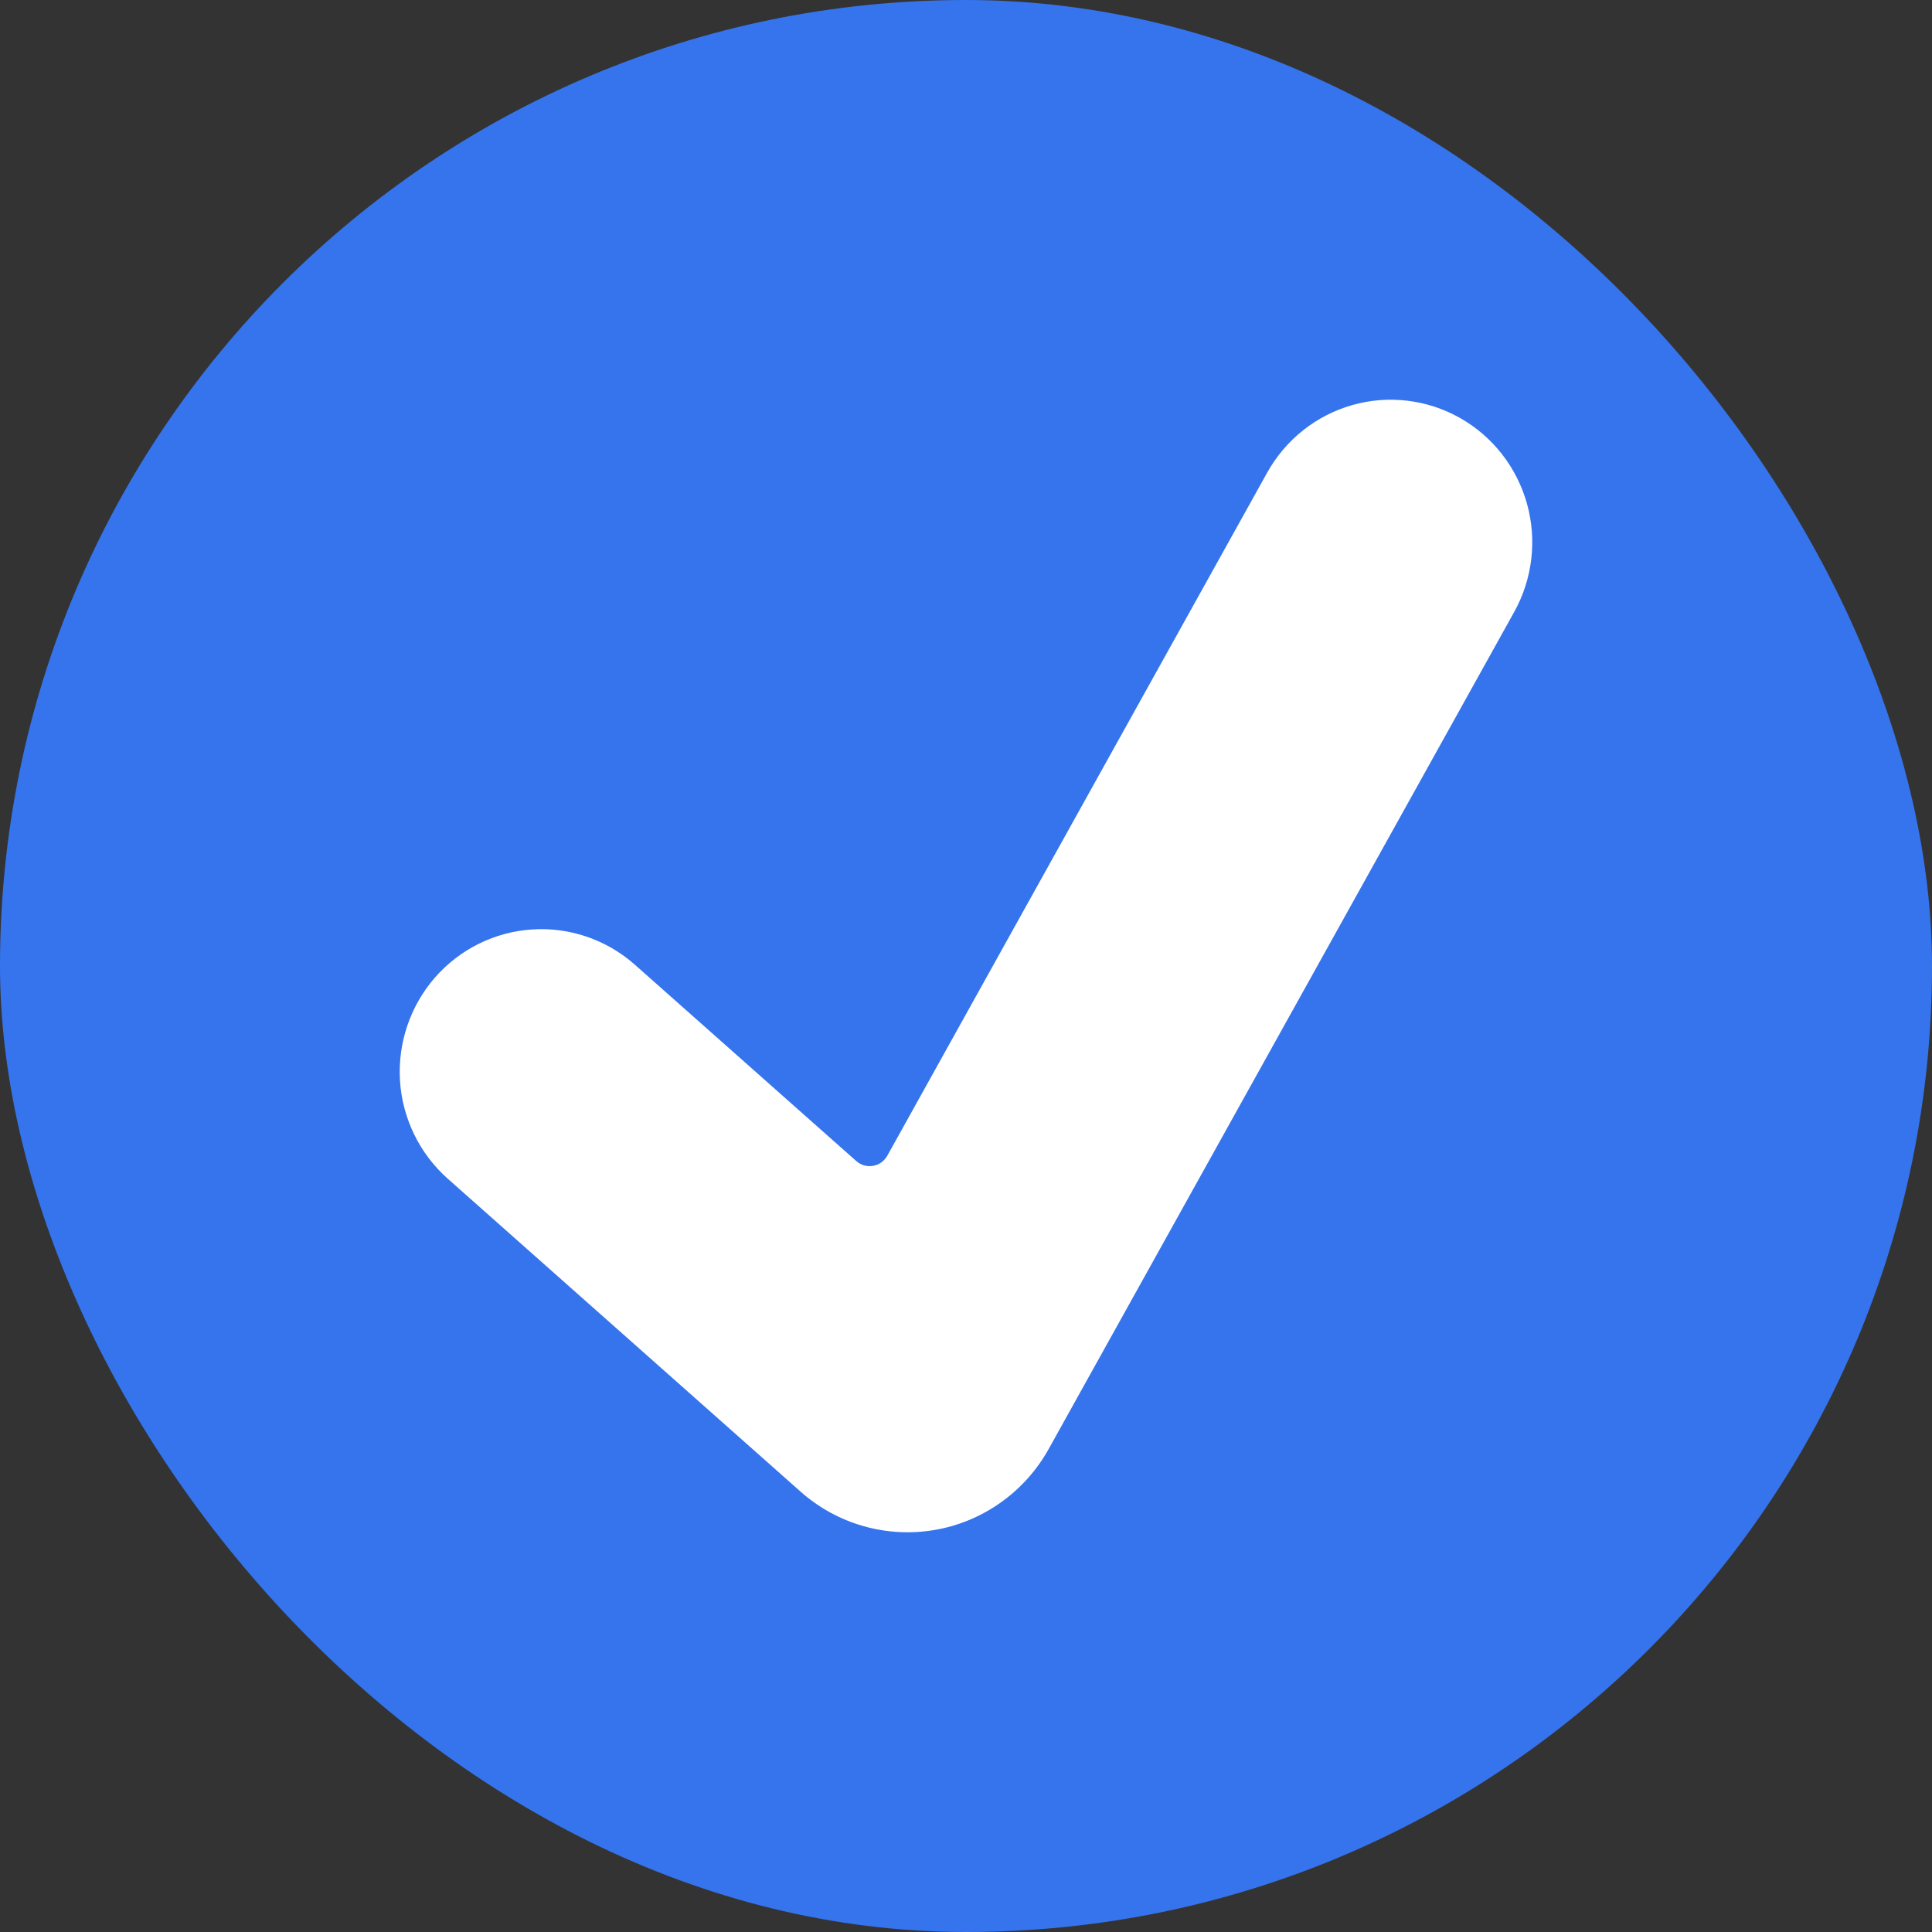
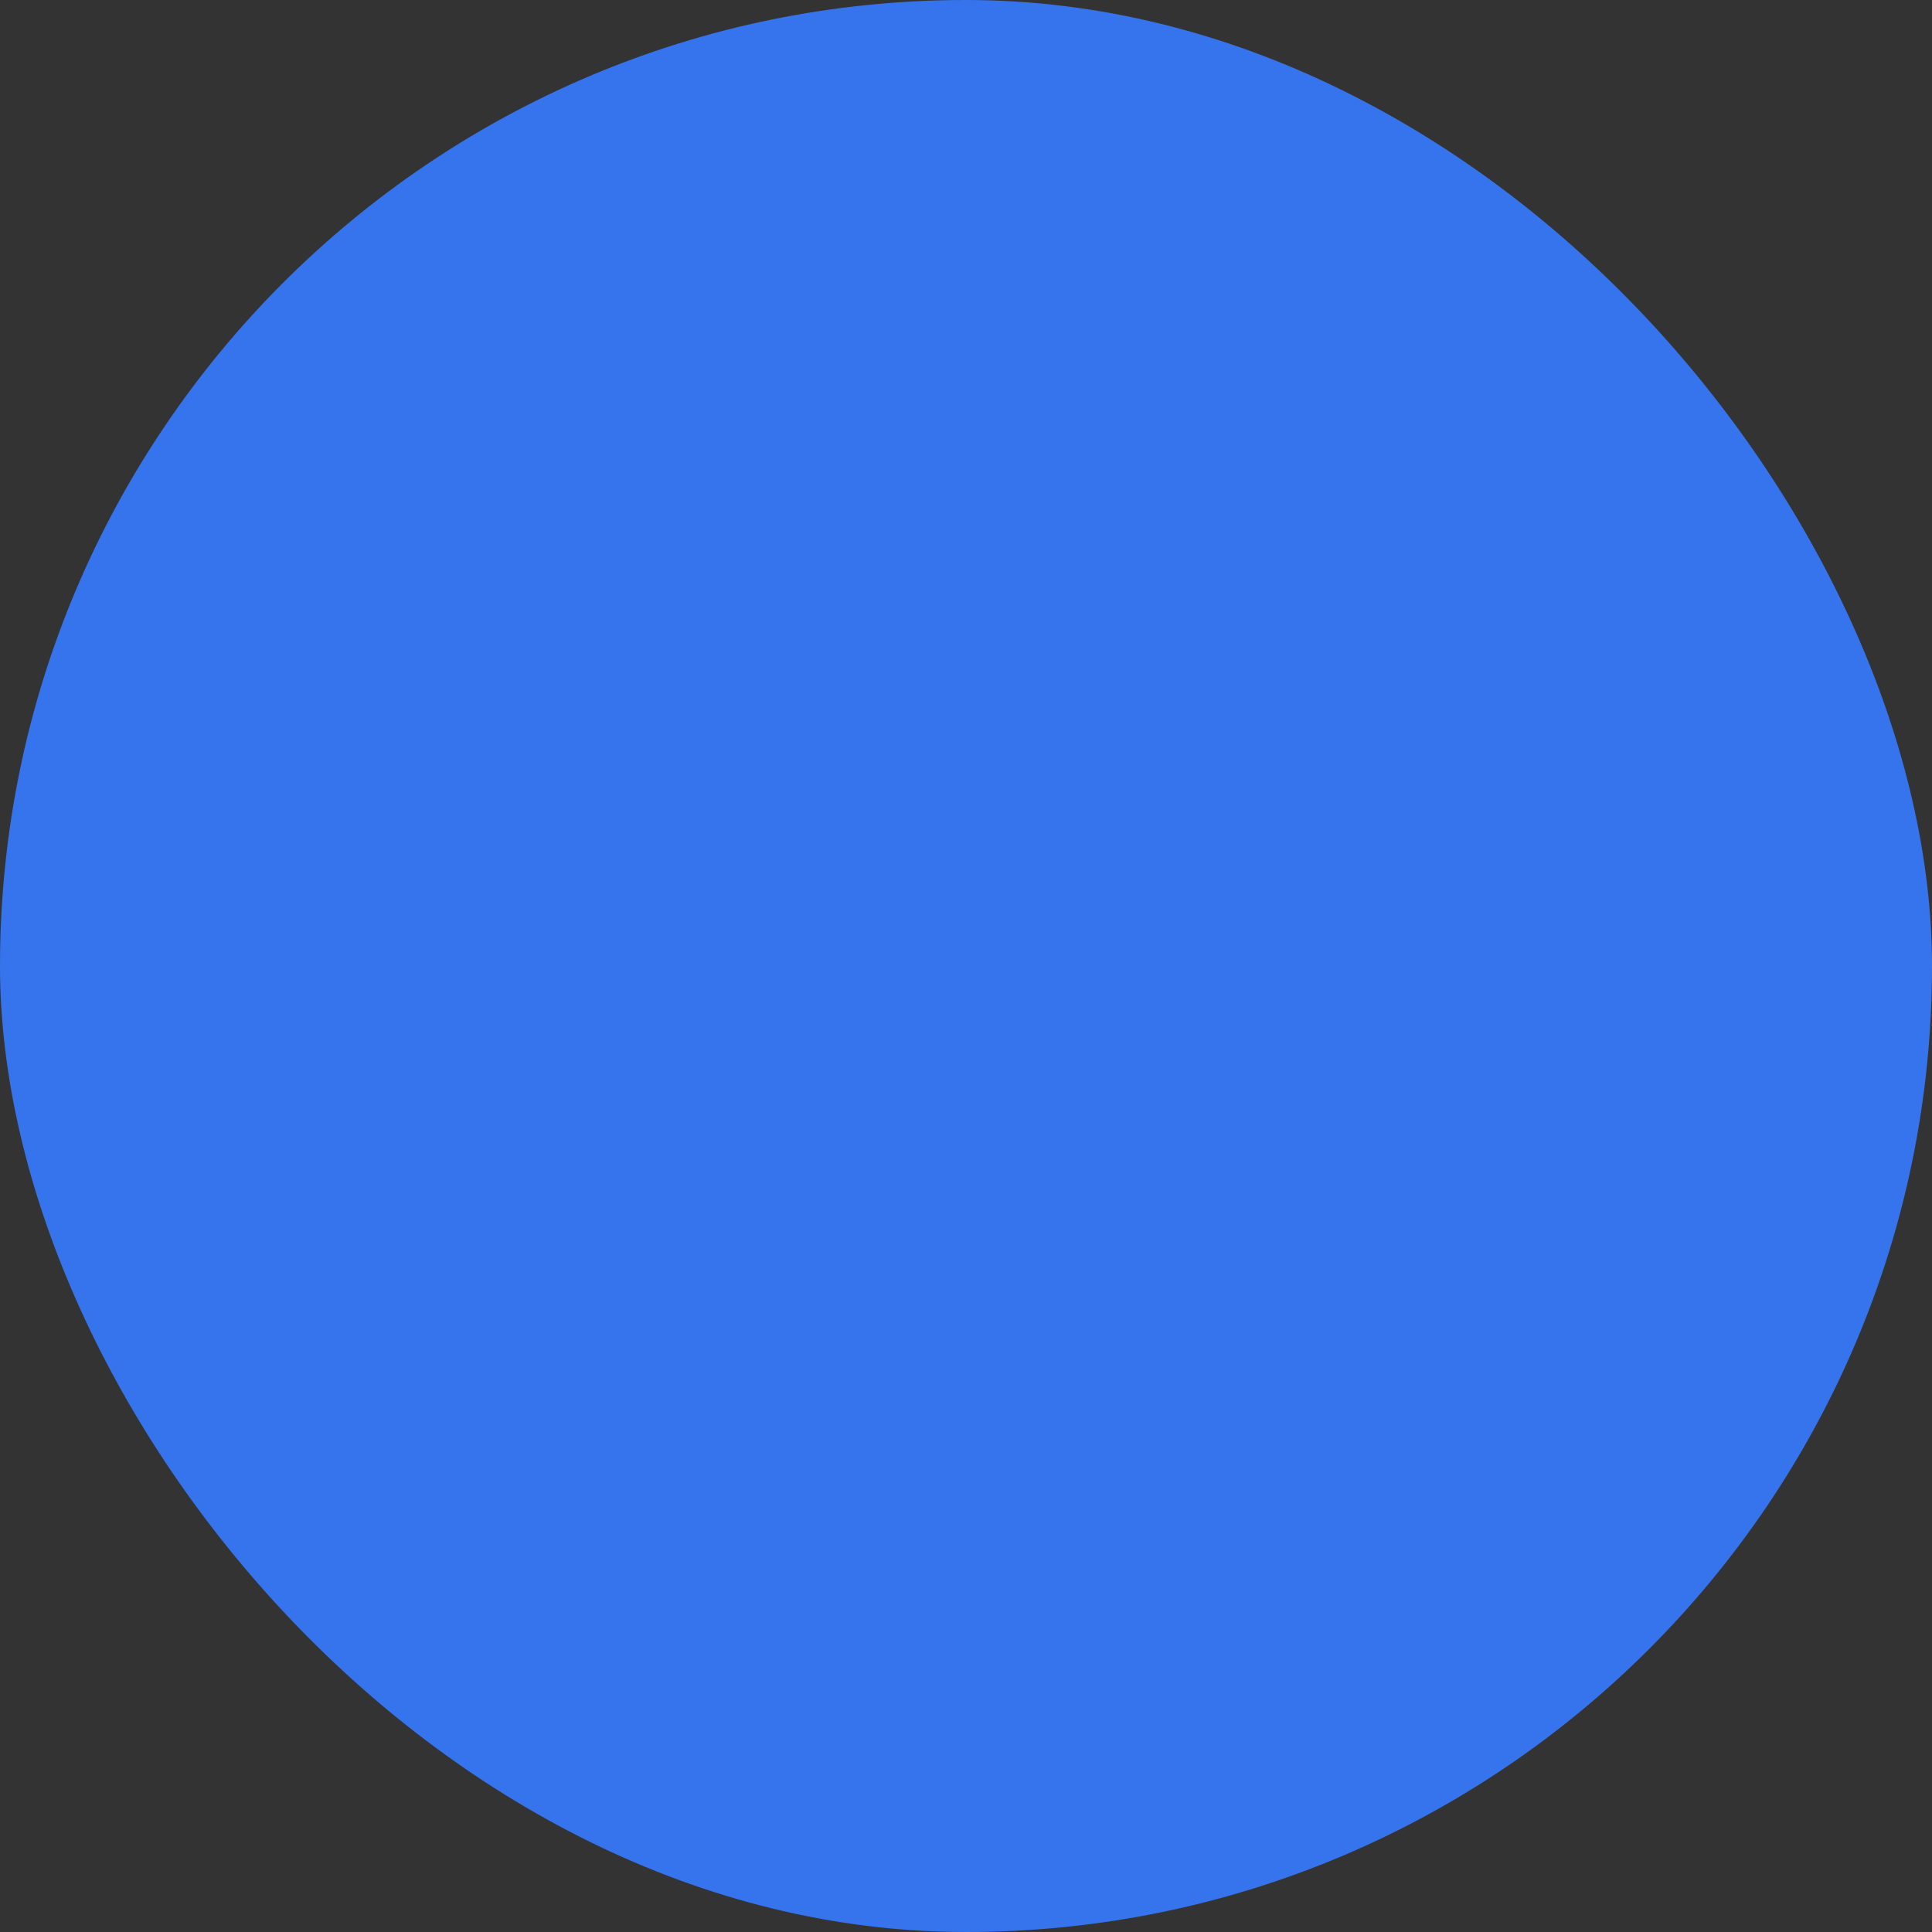
<svg xmlns="http://www.w3.org/2000/svg" width="29" height="29" viewBox="0 0 29 29" fill="none">
  <rect x="0" y="0" width="29" height="29" fill="#333333" stroke="none" />
  <rect width="29" height="29" rx="14.5" fill="#3574ED" />
-   <path d="M21.914 6.273C22.405 6.55 22.767 7.013 22.92 7.559C23.073 8.105 23.004 8.69 22.729 9.185L15.741 21.75C15.564 22.068 15.319 22.342 15.023 22.552C14.727 22.763 14.388 22.904 14.031 22.965C13.674 23.026 13.308 23.007 12.959 22.907C12.611 22.808 12.289 22.631 12.017 22.39L6.72 17.692C6.298 17.317 6.04 16.788 6.004 16.222C5.969 15.656 6.158 15.098 6.53 14.672C6.903 14.246 7.428 13.987 7.991 13.951C8.553 13.915 9.107 14.106 9.53 14.481L12.853 17.428C12.887 17.458 12.927 17.48 12.97 17.493C13.014 17.505 13.06 17.508 13.104 17.5C13.149 17.492 13.191 17.475 13.228 17.449C13.265 17.422 13.296 17.388 13.318 17.349L19.021 7.094C19.297 6.599 19.756 6.234 20.299 6.08C20.841 5.926 21.422 5.996 21.914 6.273Z" fill="white" />
</svg>